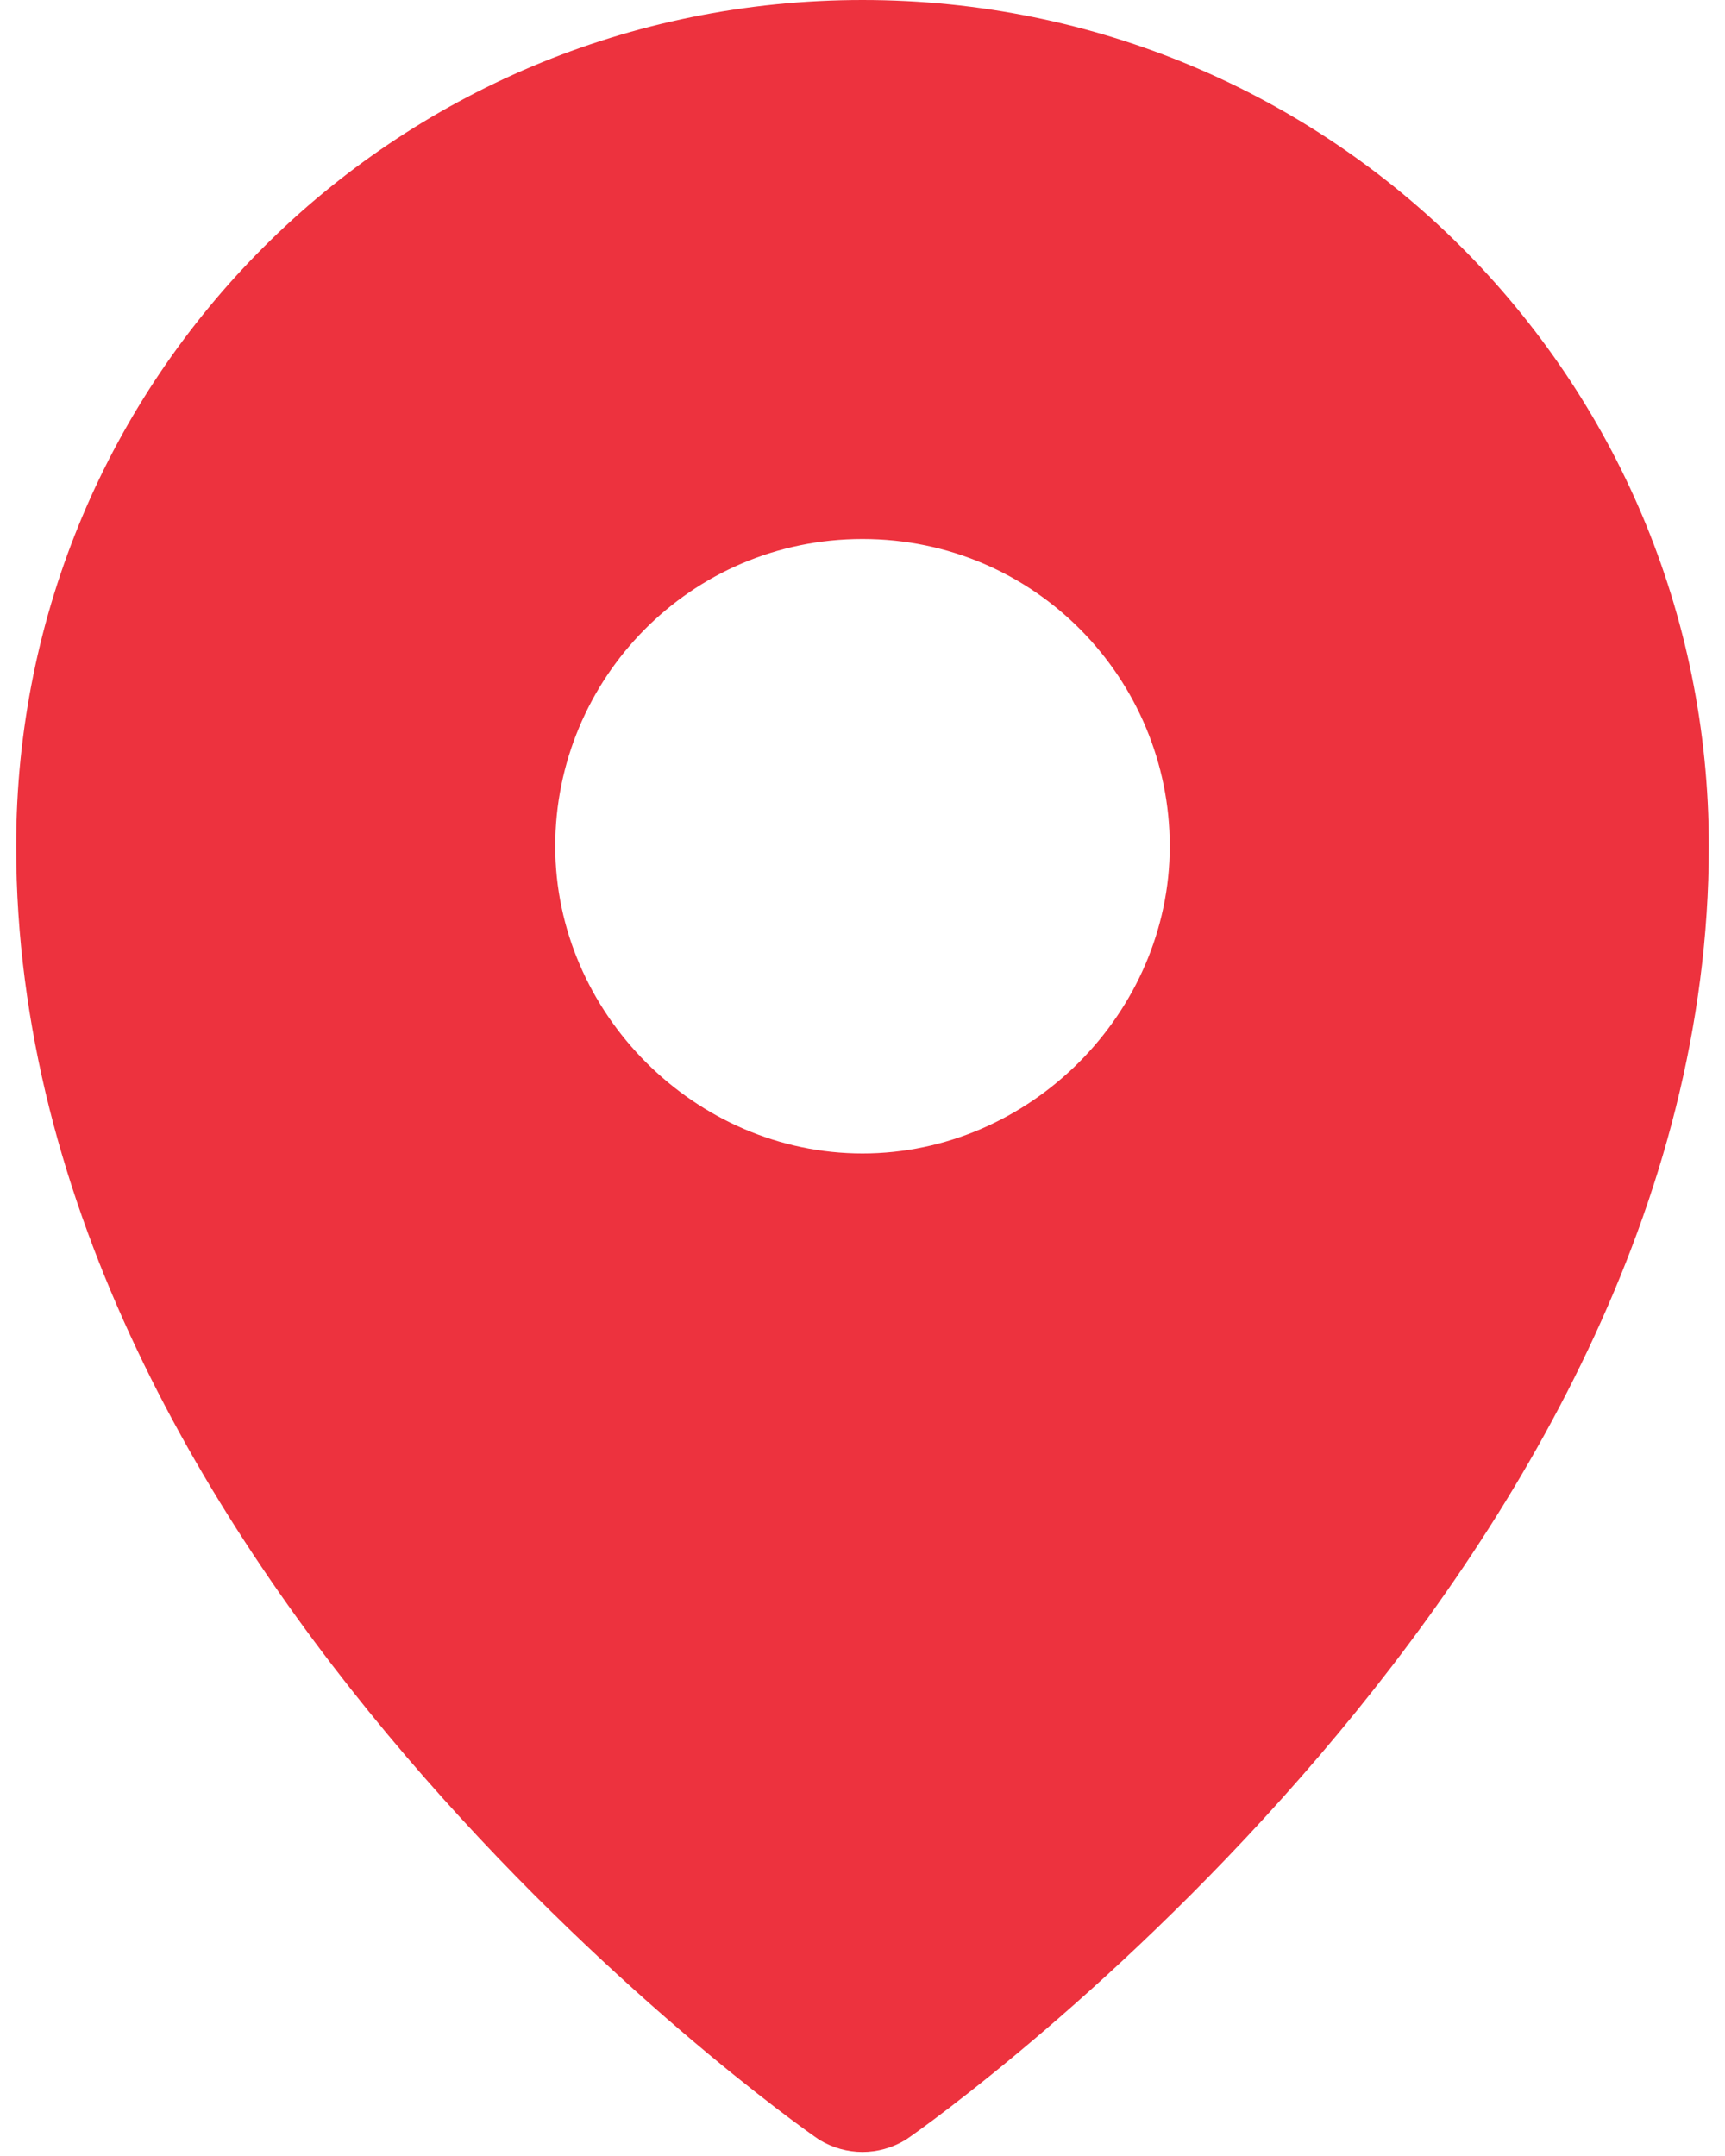
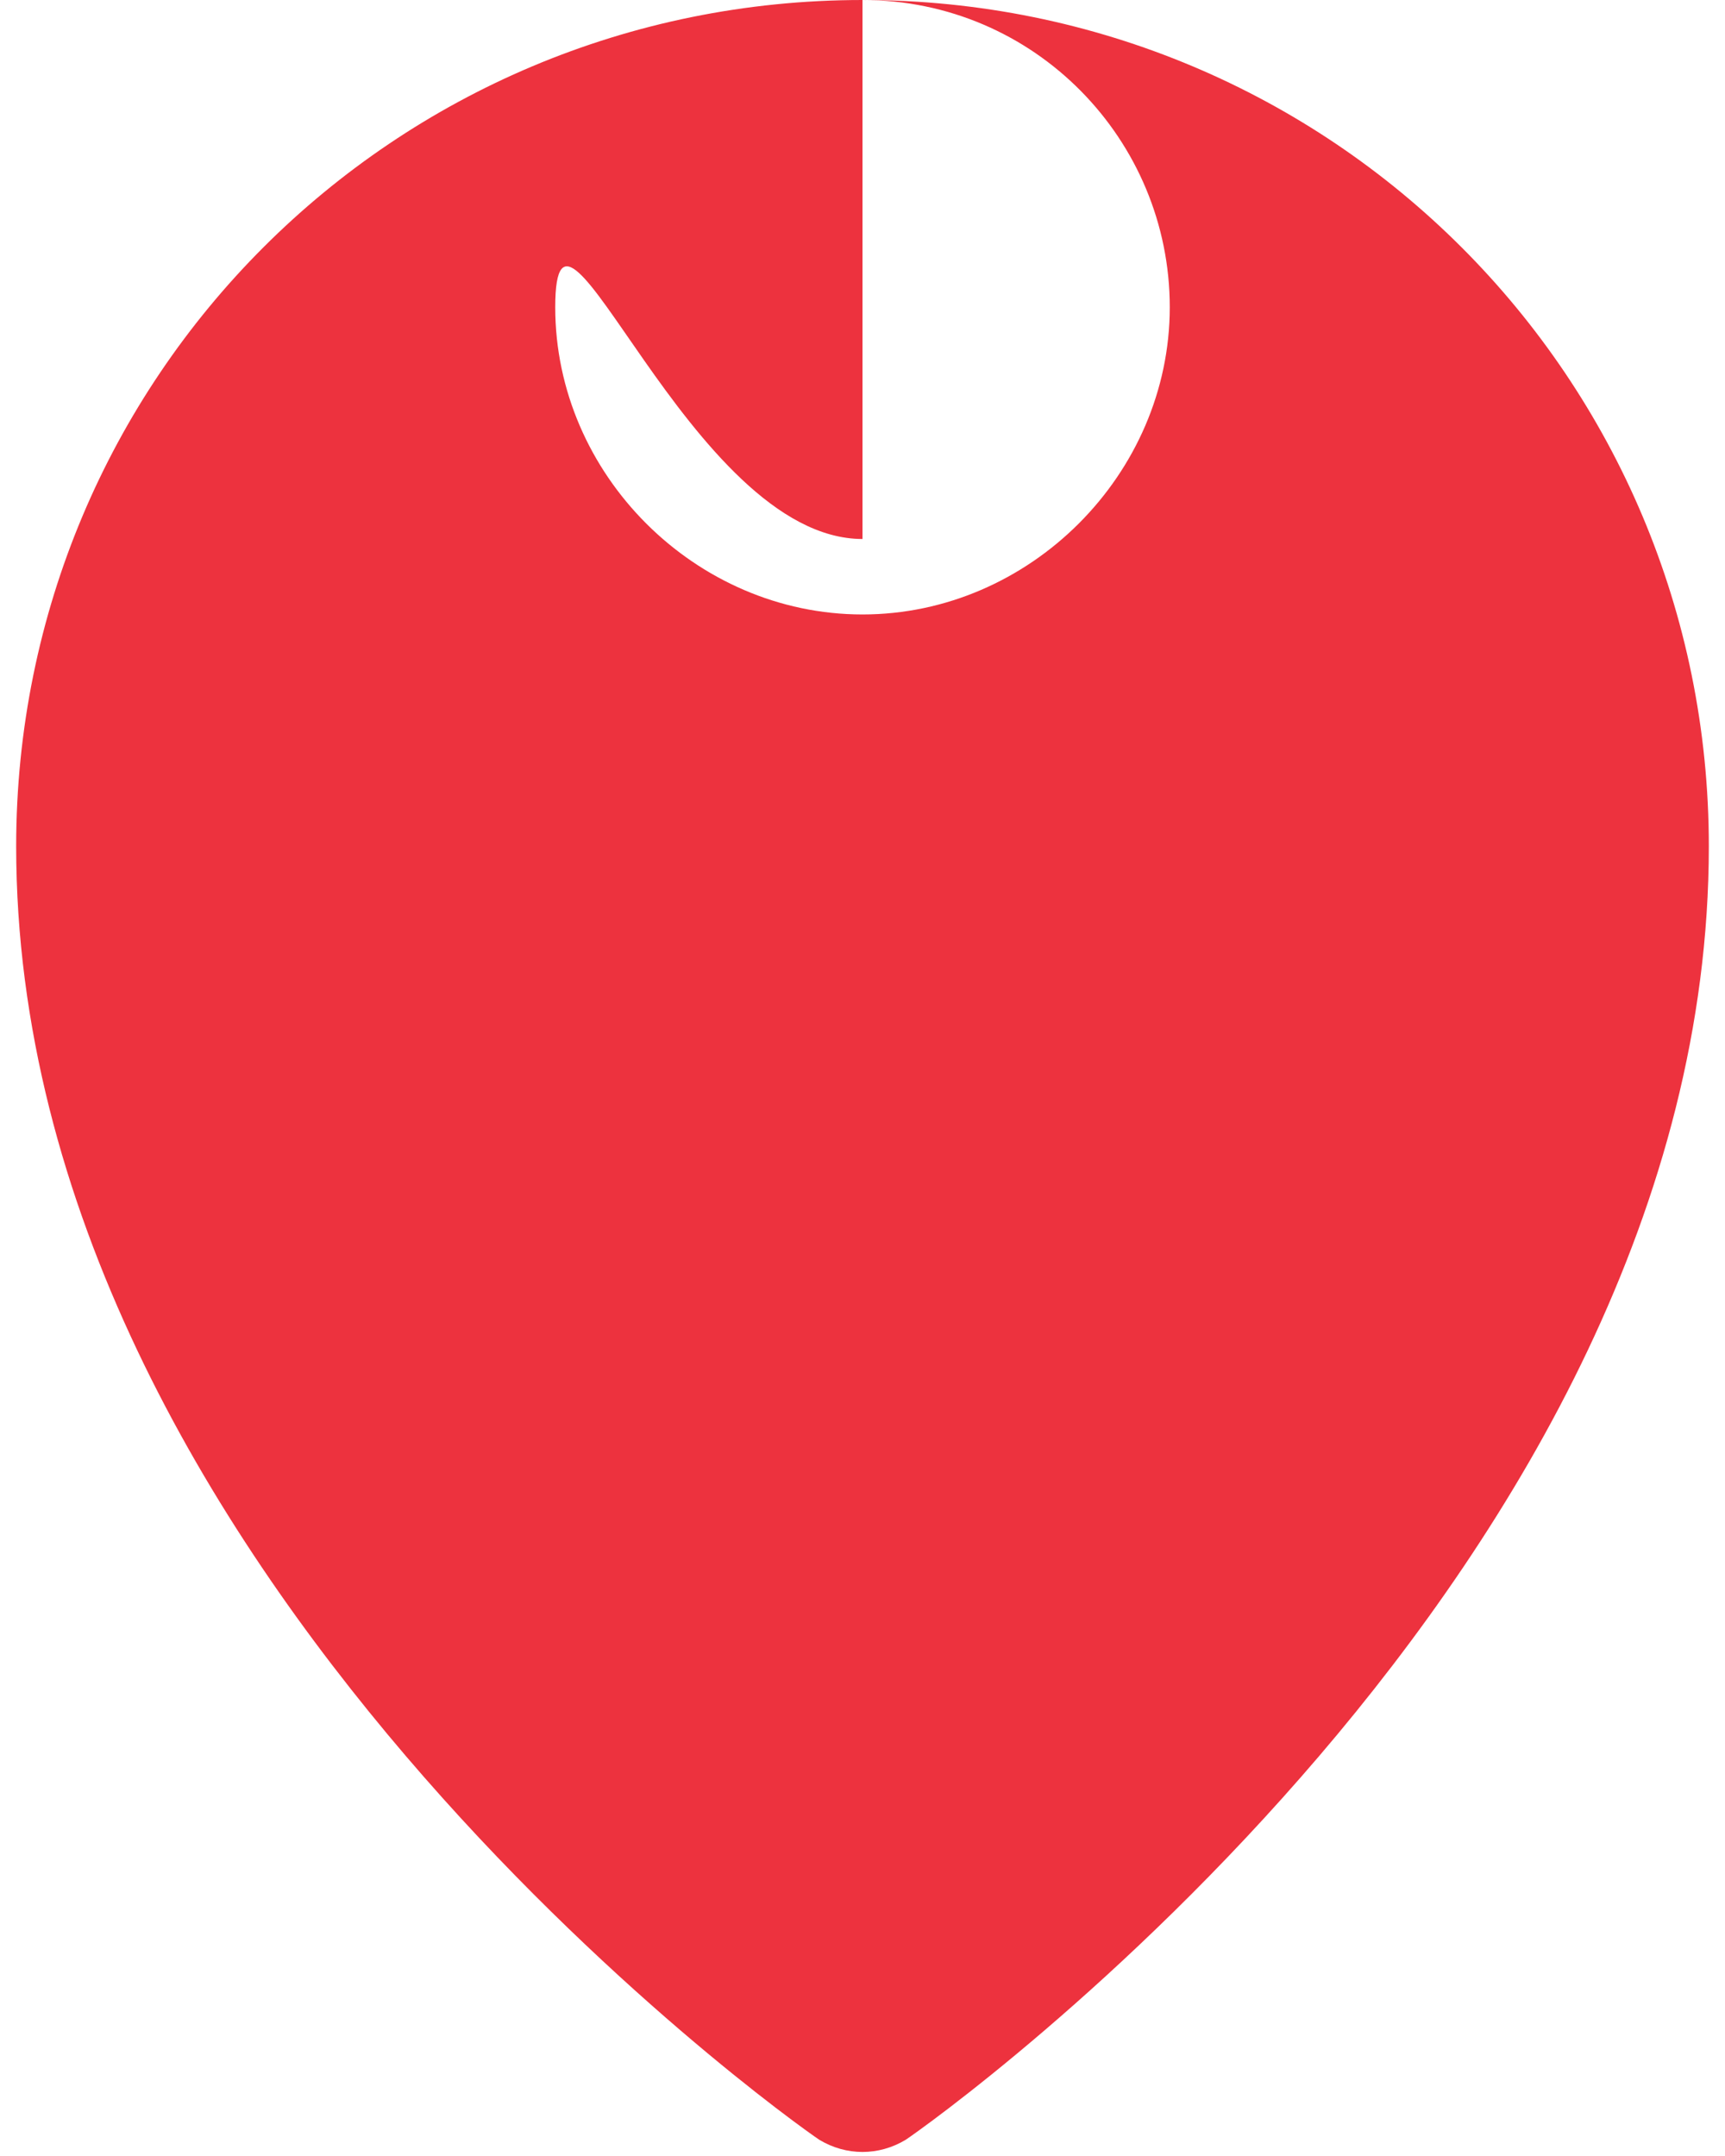
<svg xmlns="http://www.w3.org/2000/svg" version="1.1" id="Layer_1" x="0px" y="0px" width="32px" height="40px" viewBox="0 0 32 40" style="enable-background:new 0 0 32 40;" xml:space="preserve">
  <style type="text/css">
	.st0{fill:#ED323E;}
</style>
-   <path class="st0" d="M16,0C7.3,0,0.3,7,0.3,15.7c0,13.4,14.3,23.6,14.9,24c0.5,0.3,1.1,0.3,1.6,0c0.6-0.4,14.9-10.6,14.9-24  C31.7,7,24.7,0,16,0z M16,10c3.2,0,5.7,2.6,5.7,5.7s-2.6,5.7-5.7,5.7s-5.7-2.6-5.7-5.7S12.8,10,16,10z" />
+   <path class="st0" d="M16,0C7.3,0,0.3,7,0.3,15.7c0,13.4,14.3,23.6,14.9,24c0.5,0.3,1.1,0.3,1.6,0c0.6-0.4,14.9-10.6,14.9-24  C31.7,7,24.7,0,16,0z c3.2,0,5.7,2.6,5.7,5.7s-2.6,5.7-5.7,5.7s-5.7-2.6-5.7-5.7S12.8,10,16,10z" />
</svg>